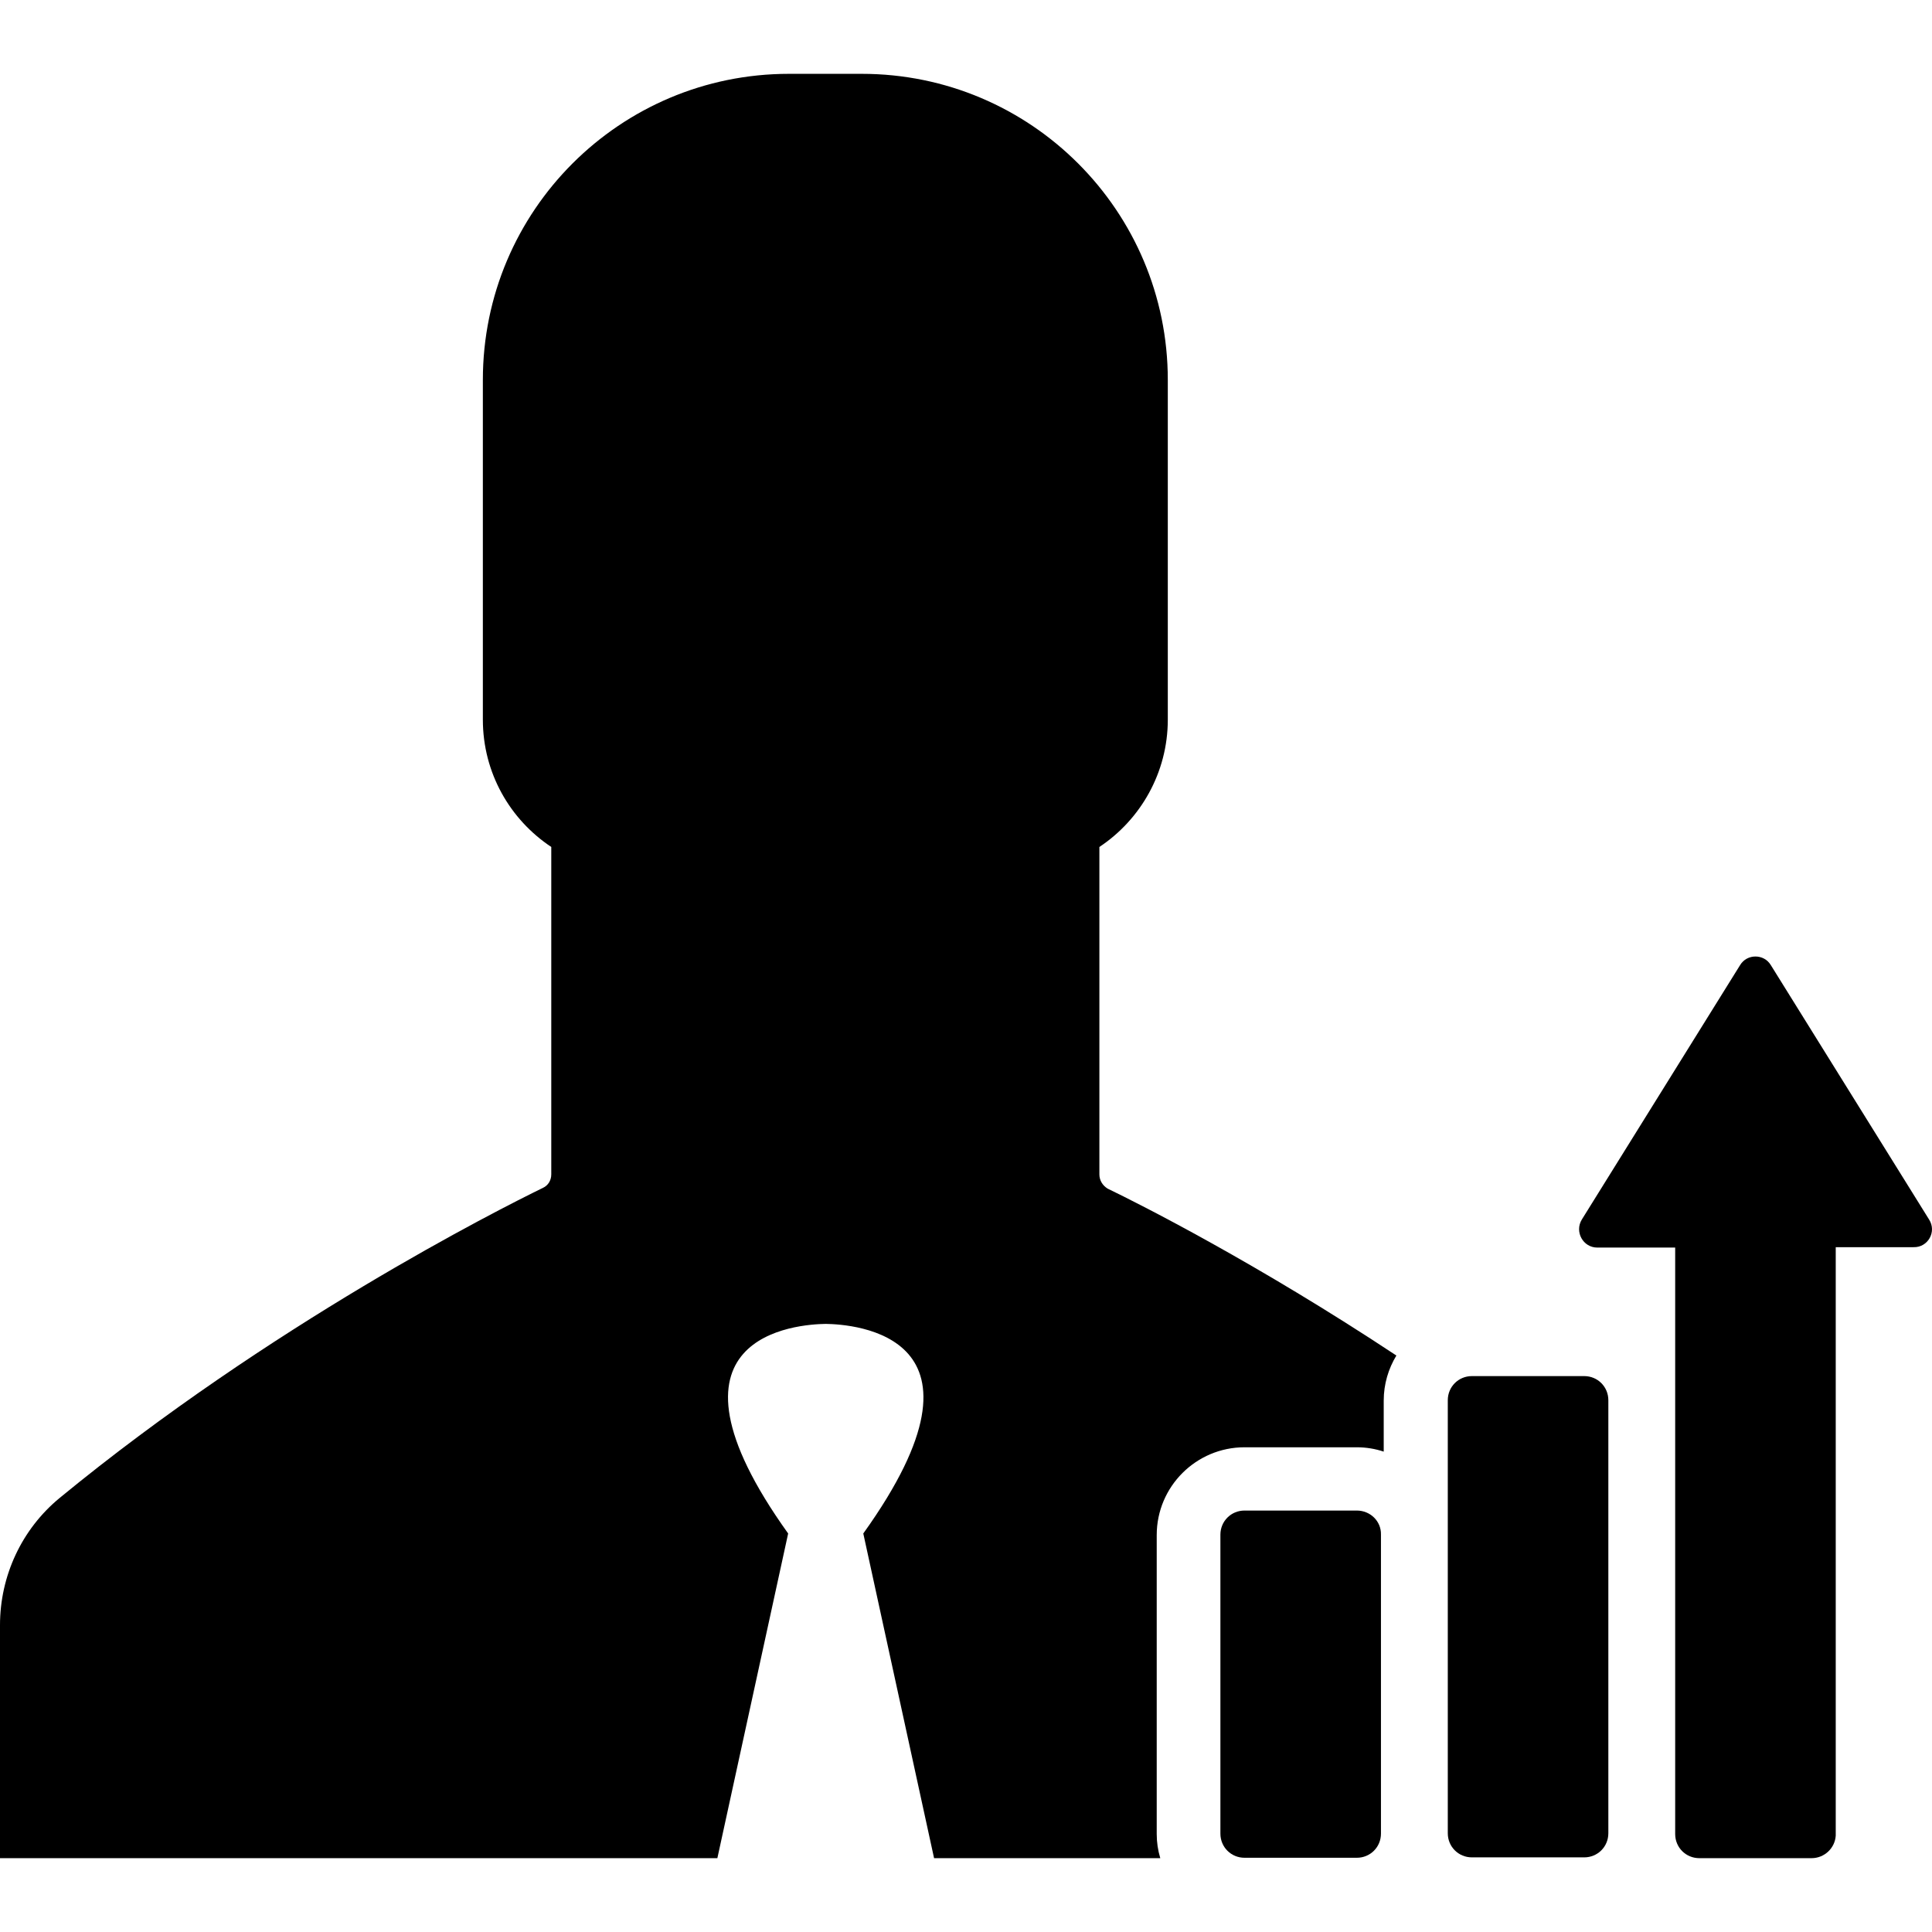
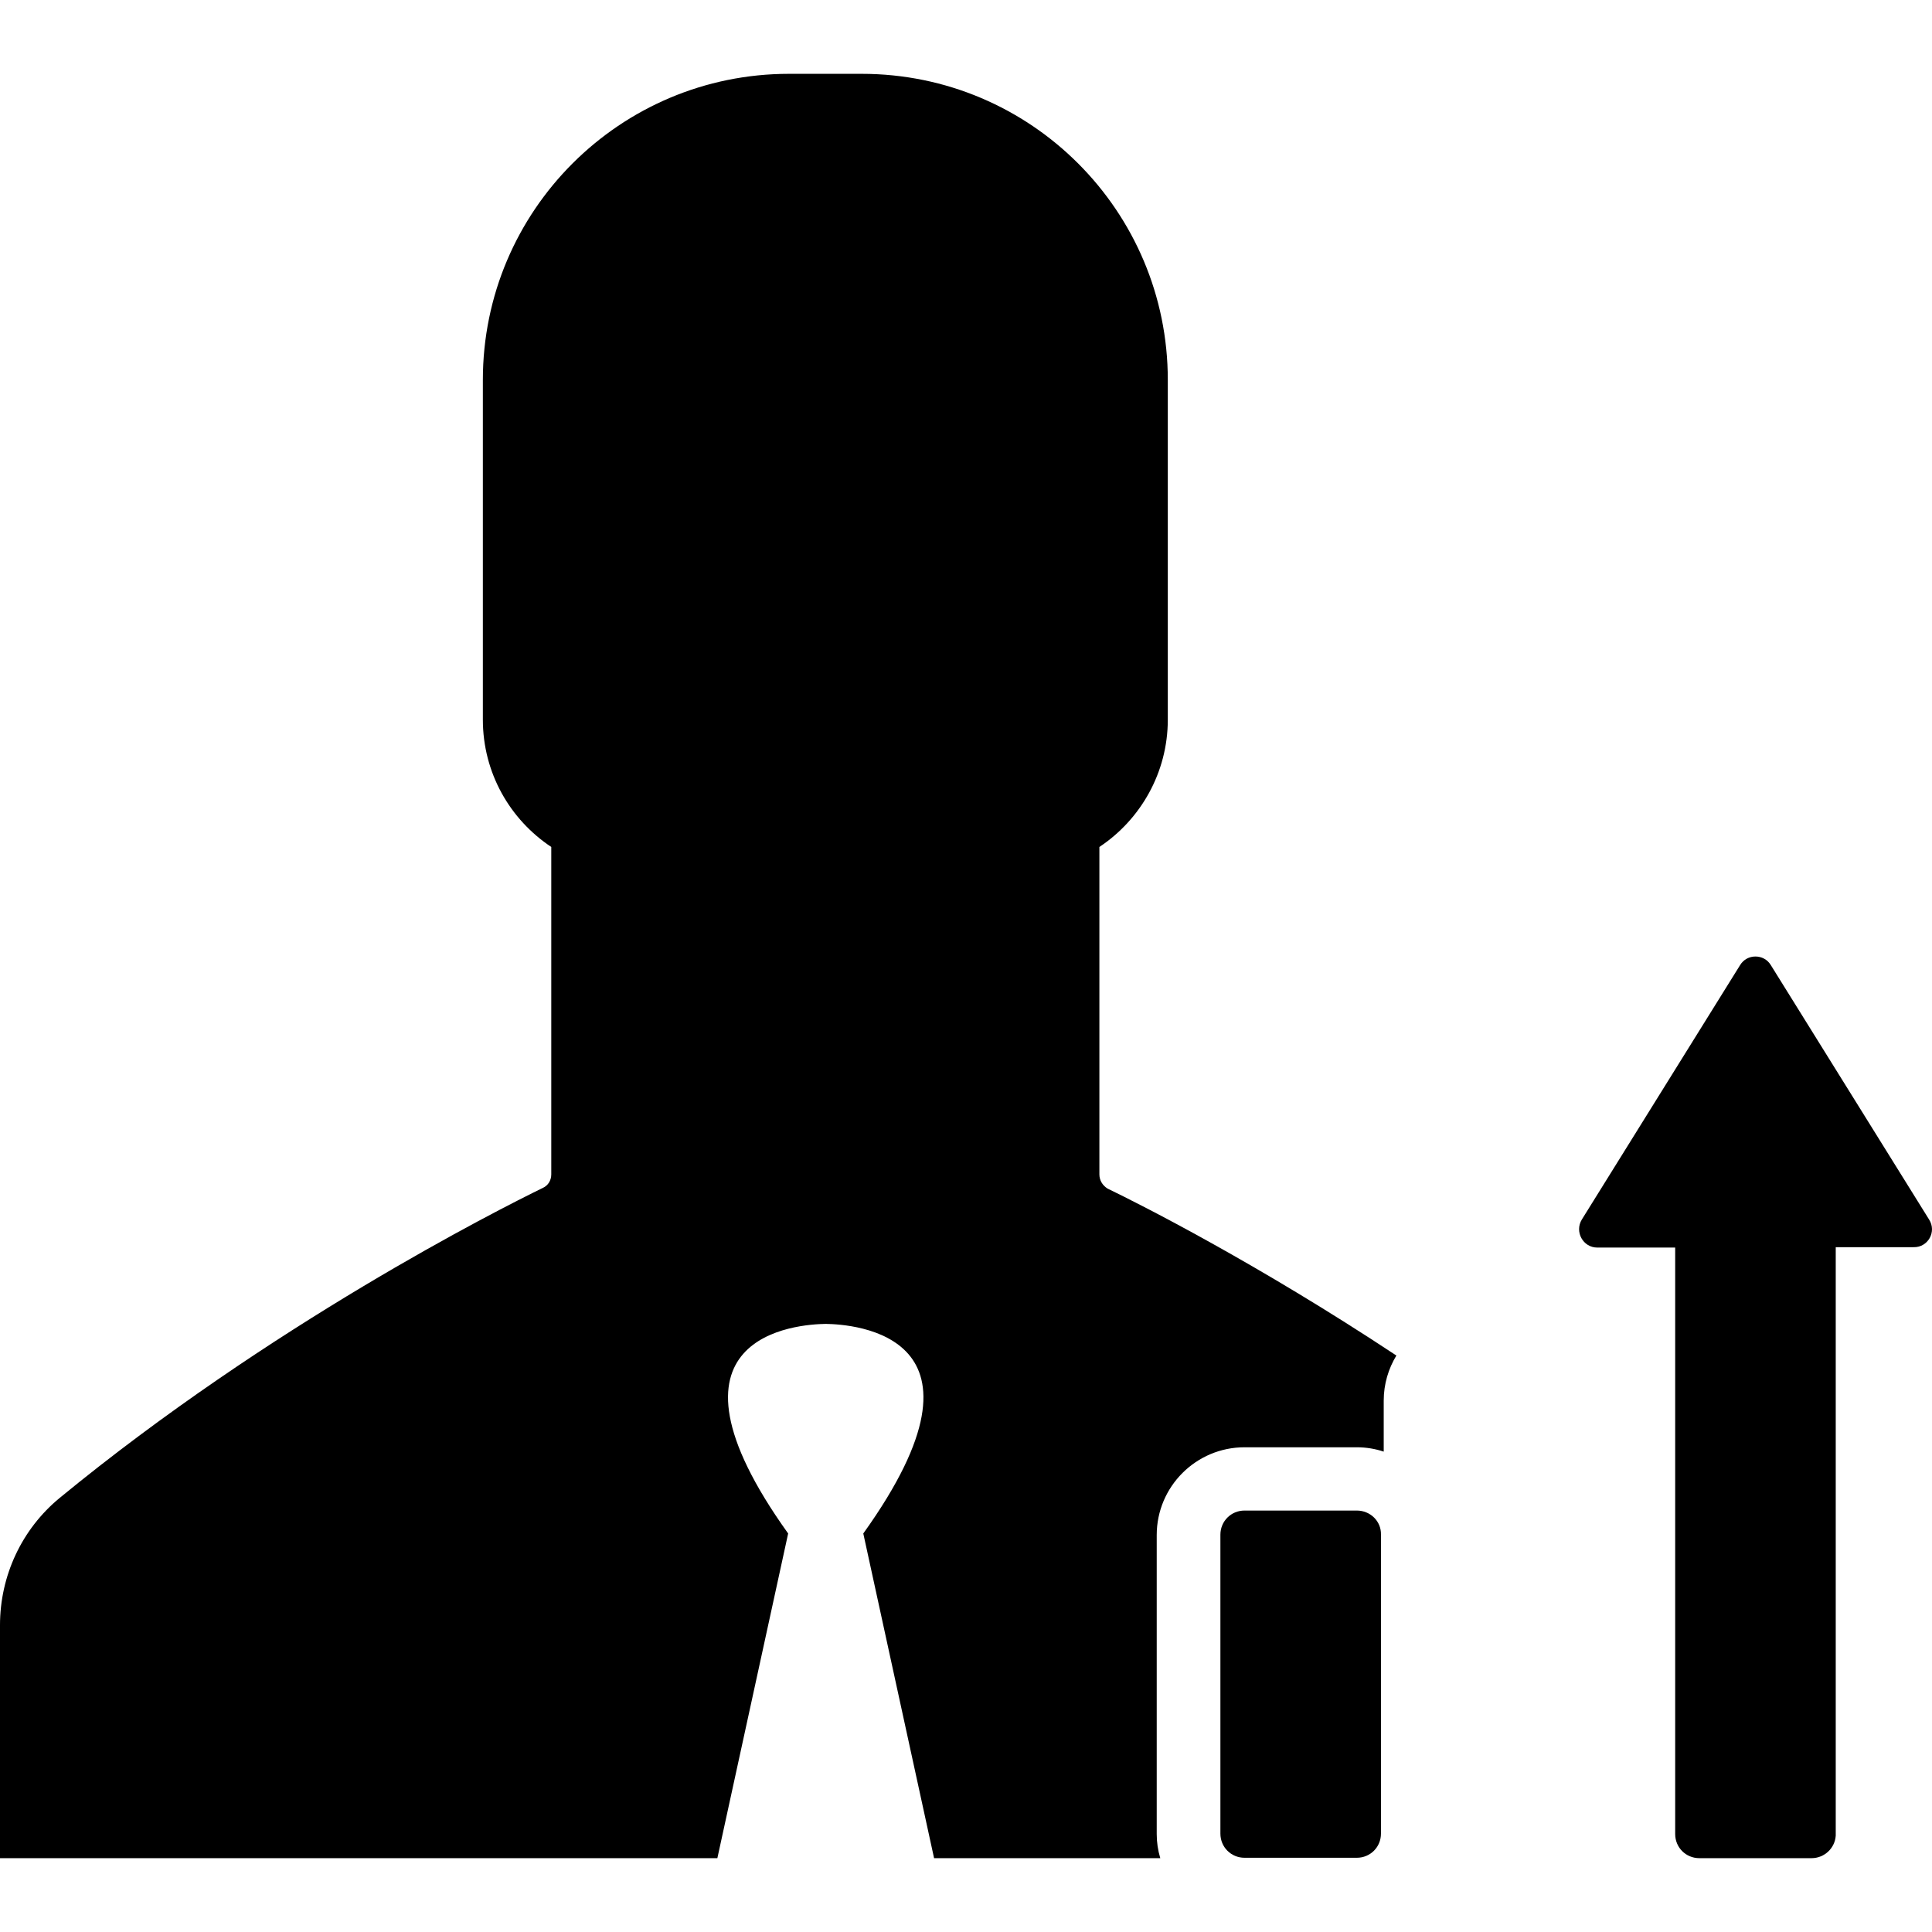
<svg xmlns="http://www.w3.org/2000/svg" fill="#000000" height="800px" width="800px" version="1.1" id="Capa_1" viewBox="0 0 488.541 488.541" xml:space="preserve">
  <g>
    <g>
      <path d="M278,296.97v-82.8c10.4-6.9,17.3-18.8,17.3-32.2v-85.9c0-42.7-34.6-77.4-77.4-77.4h-9.2h-9.2c-42.7,0-77.4,34.6-77.4,77.4     v85.9c0,13.5,6.9,25.3,17.3,32.2v82.8c0,1.5-0.8,2.8-2.1,3.4c-11.7,5.7-69,34.7-122.2,78.4c-9.6,7.9-15.1,19.7-15.1,32.2v58.9     h181.4l17.9-82.1c-36.2-50.5,2.7-52.9,9.5-53l0,0l0,0c6.8,0.1,45.7,2.5,9.5,53l17.9,82.1h57.2c-0.6-2-0.9-4-0.9-6.1v-11.8v-52     v-11.8c0-12.3,10-22.2,22.2-22.2h28.4c2.4,0,4.7,0.4,6.8,1.1v-12.9c0-4.2,1.2-8.1,3.2-11.4c-35.2-23.3-64.9-38.3-73-42.2     C278.8,299.77,278,298.47,278,296.97z" />
      <path d="M343.1,381.97h-28.4c-3.4,0-6.1,2.7-6.1,6.1v11.8v52v11.8c0,3.4,2.7,6.1,6.1,6.1h28.4c3.4,0,6.1-2.7,6.1-6.1v-11.8v-52     v-11.8C349.3,384.67,346.5,381.97,343.1,381.97z" />
-       <path d="M400.6,347.97h-28.4c-3.4,0-6.1,2.7-6.1,6.1v45.8v17.9v45.8c0,3.4,2.7,6.1,6.1,6.1h28.4c3.4,0,6.1-2.7,6.1-6.1v-45.8     v-17.9v-45.8C406.7,350.67,404,347.97,400.6,347.97z" />
      <path d="M487.8,308.37l-40-64.3c-0.9-1.5-2.4-2.2-3.9-2.2s-3,0.7-3.9,2.2l-40,64.3c-1.9,3.1,0.3,7.1,3.9,7.1h19.7v148.3     c0,3.4,2.7,6.1,6.1,6.1h28.4c3.2,0,5.9-2.5,6.1-5.7l0,0v-98.1v-2.8v-47.9h19.7C487.5,315.47,489.8,311.47,487.8,308.37z" />
    </g>
  </g>
</svg>